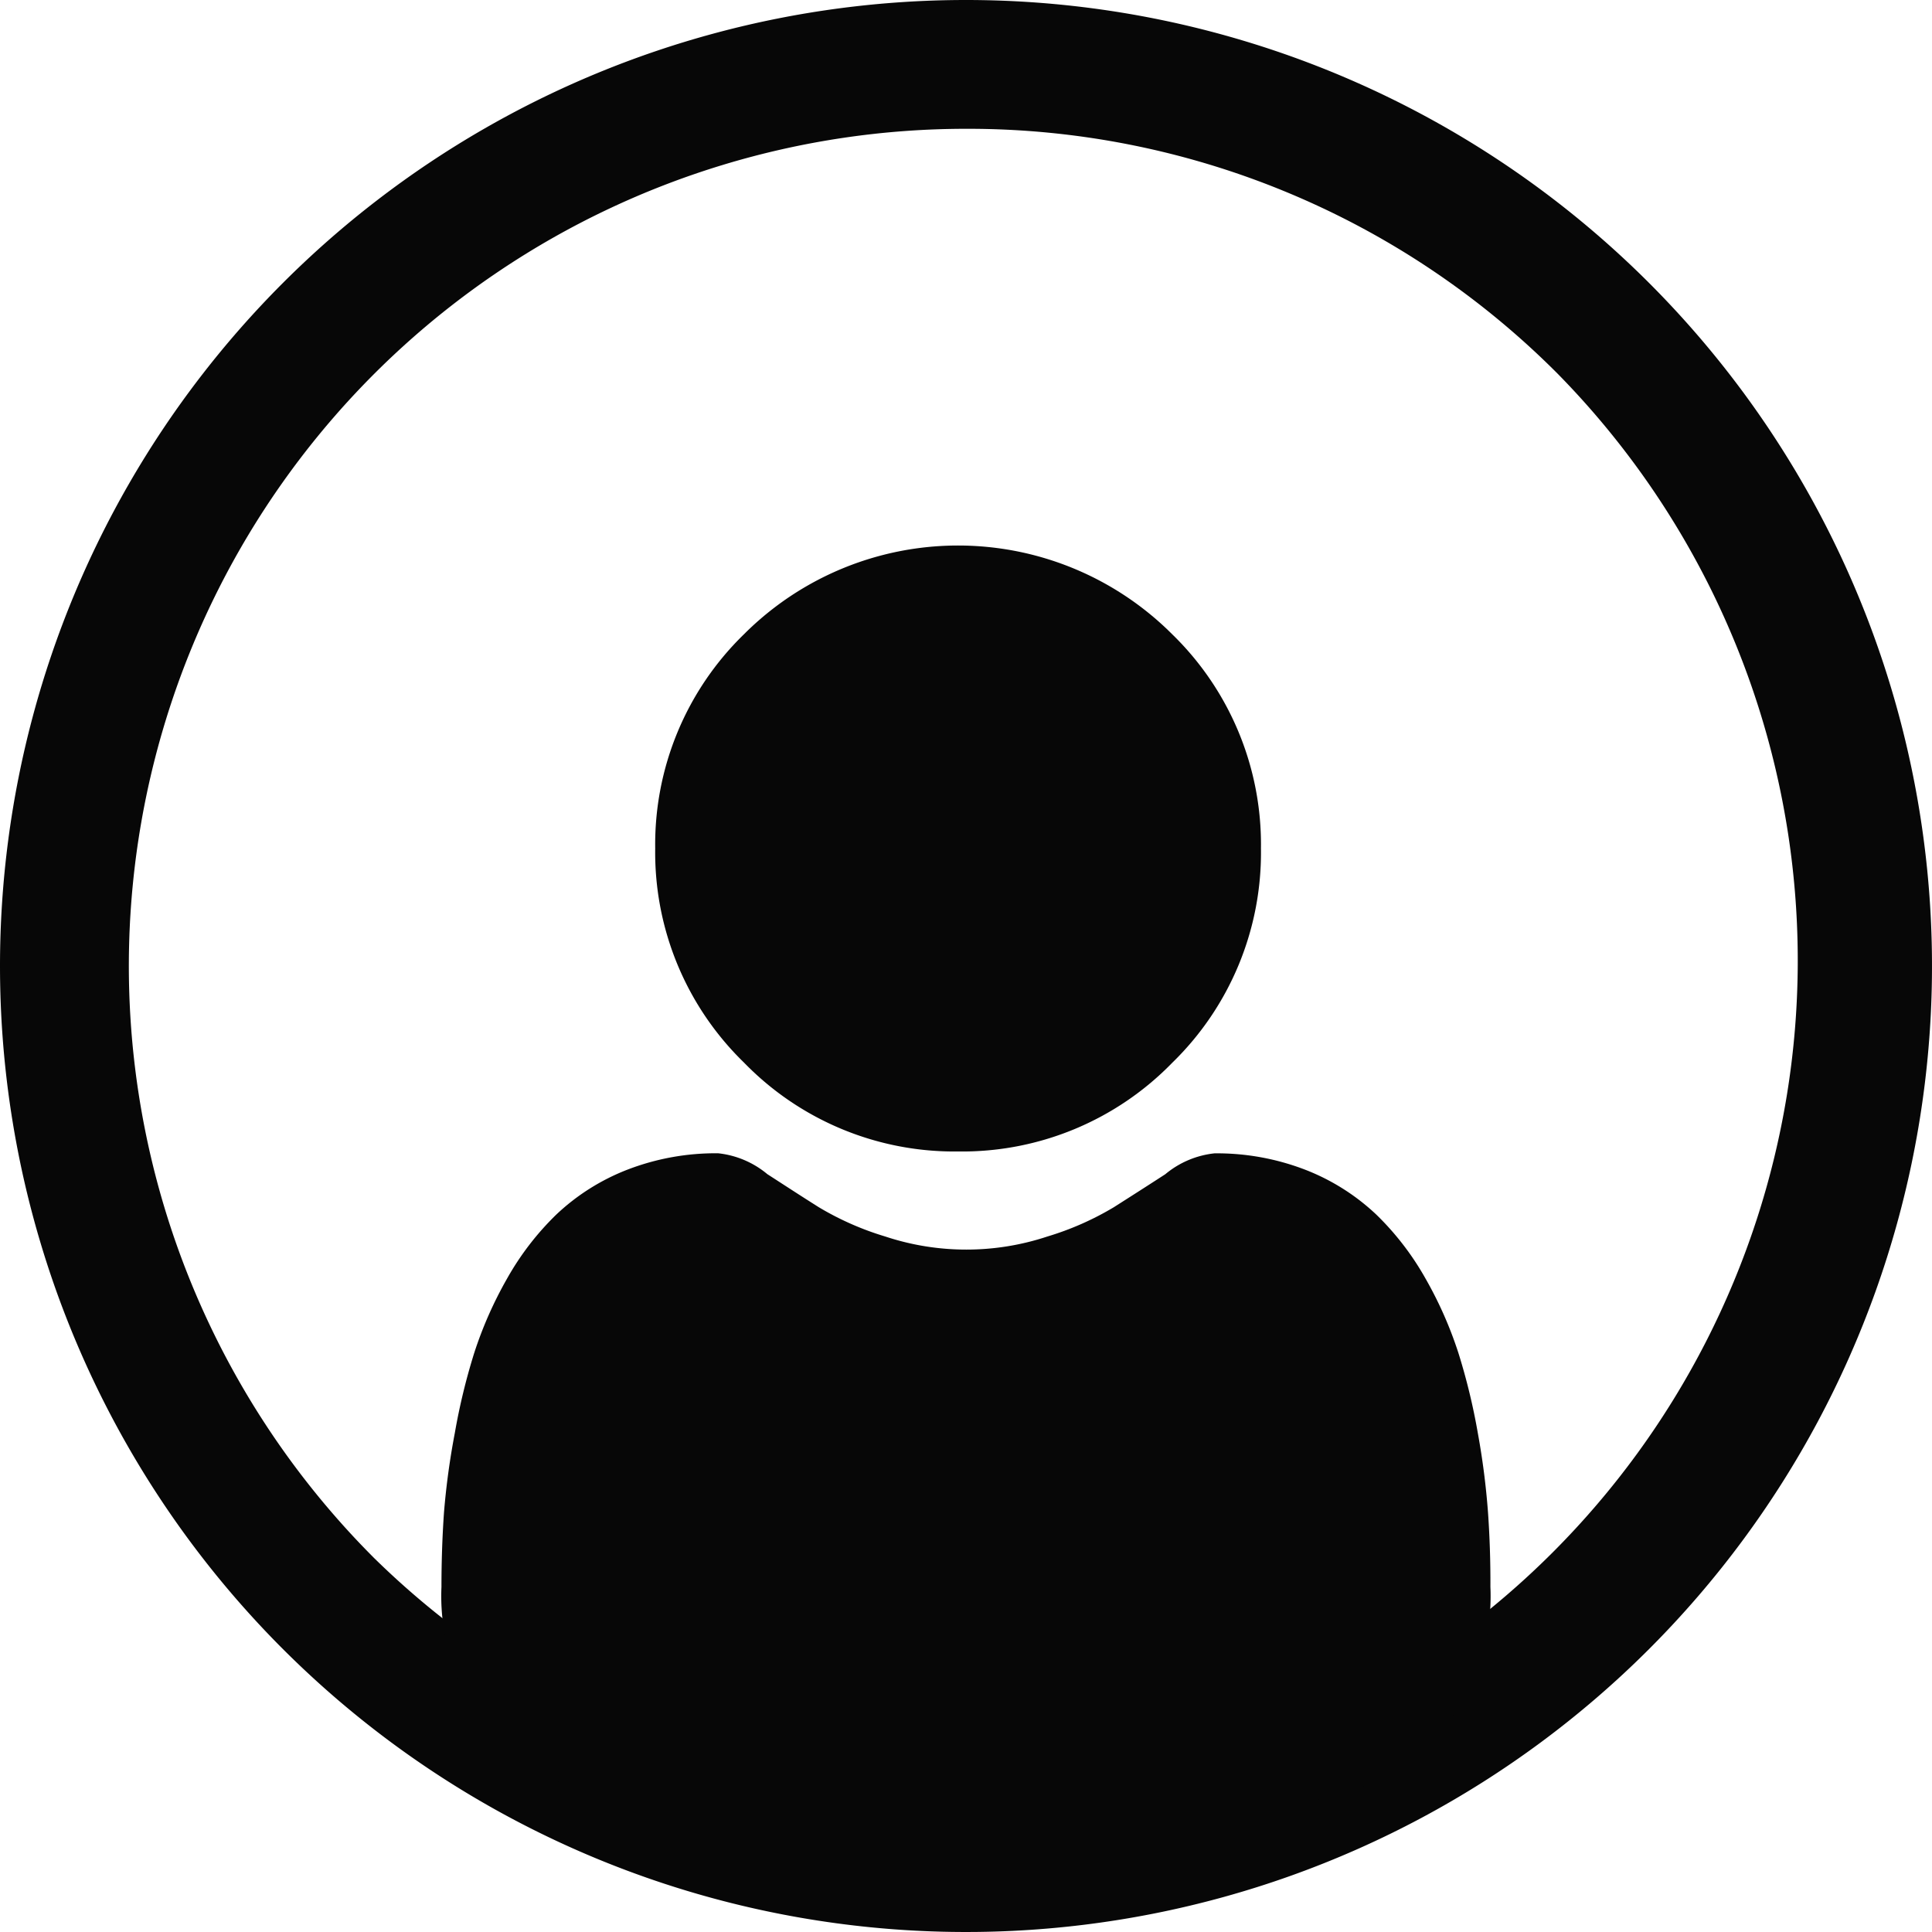
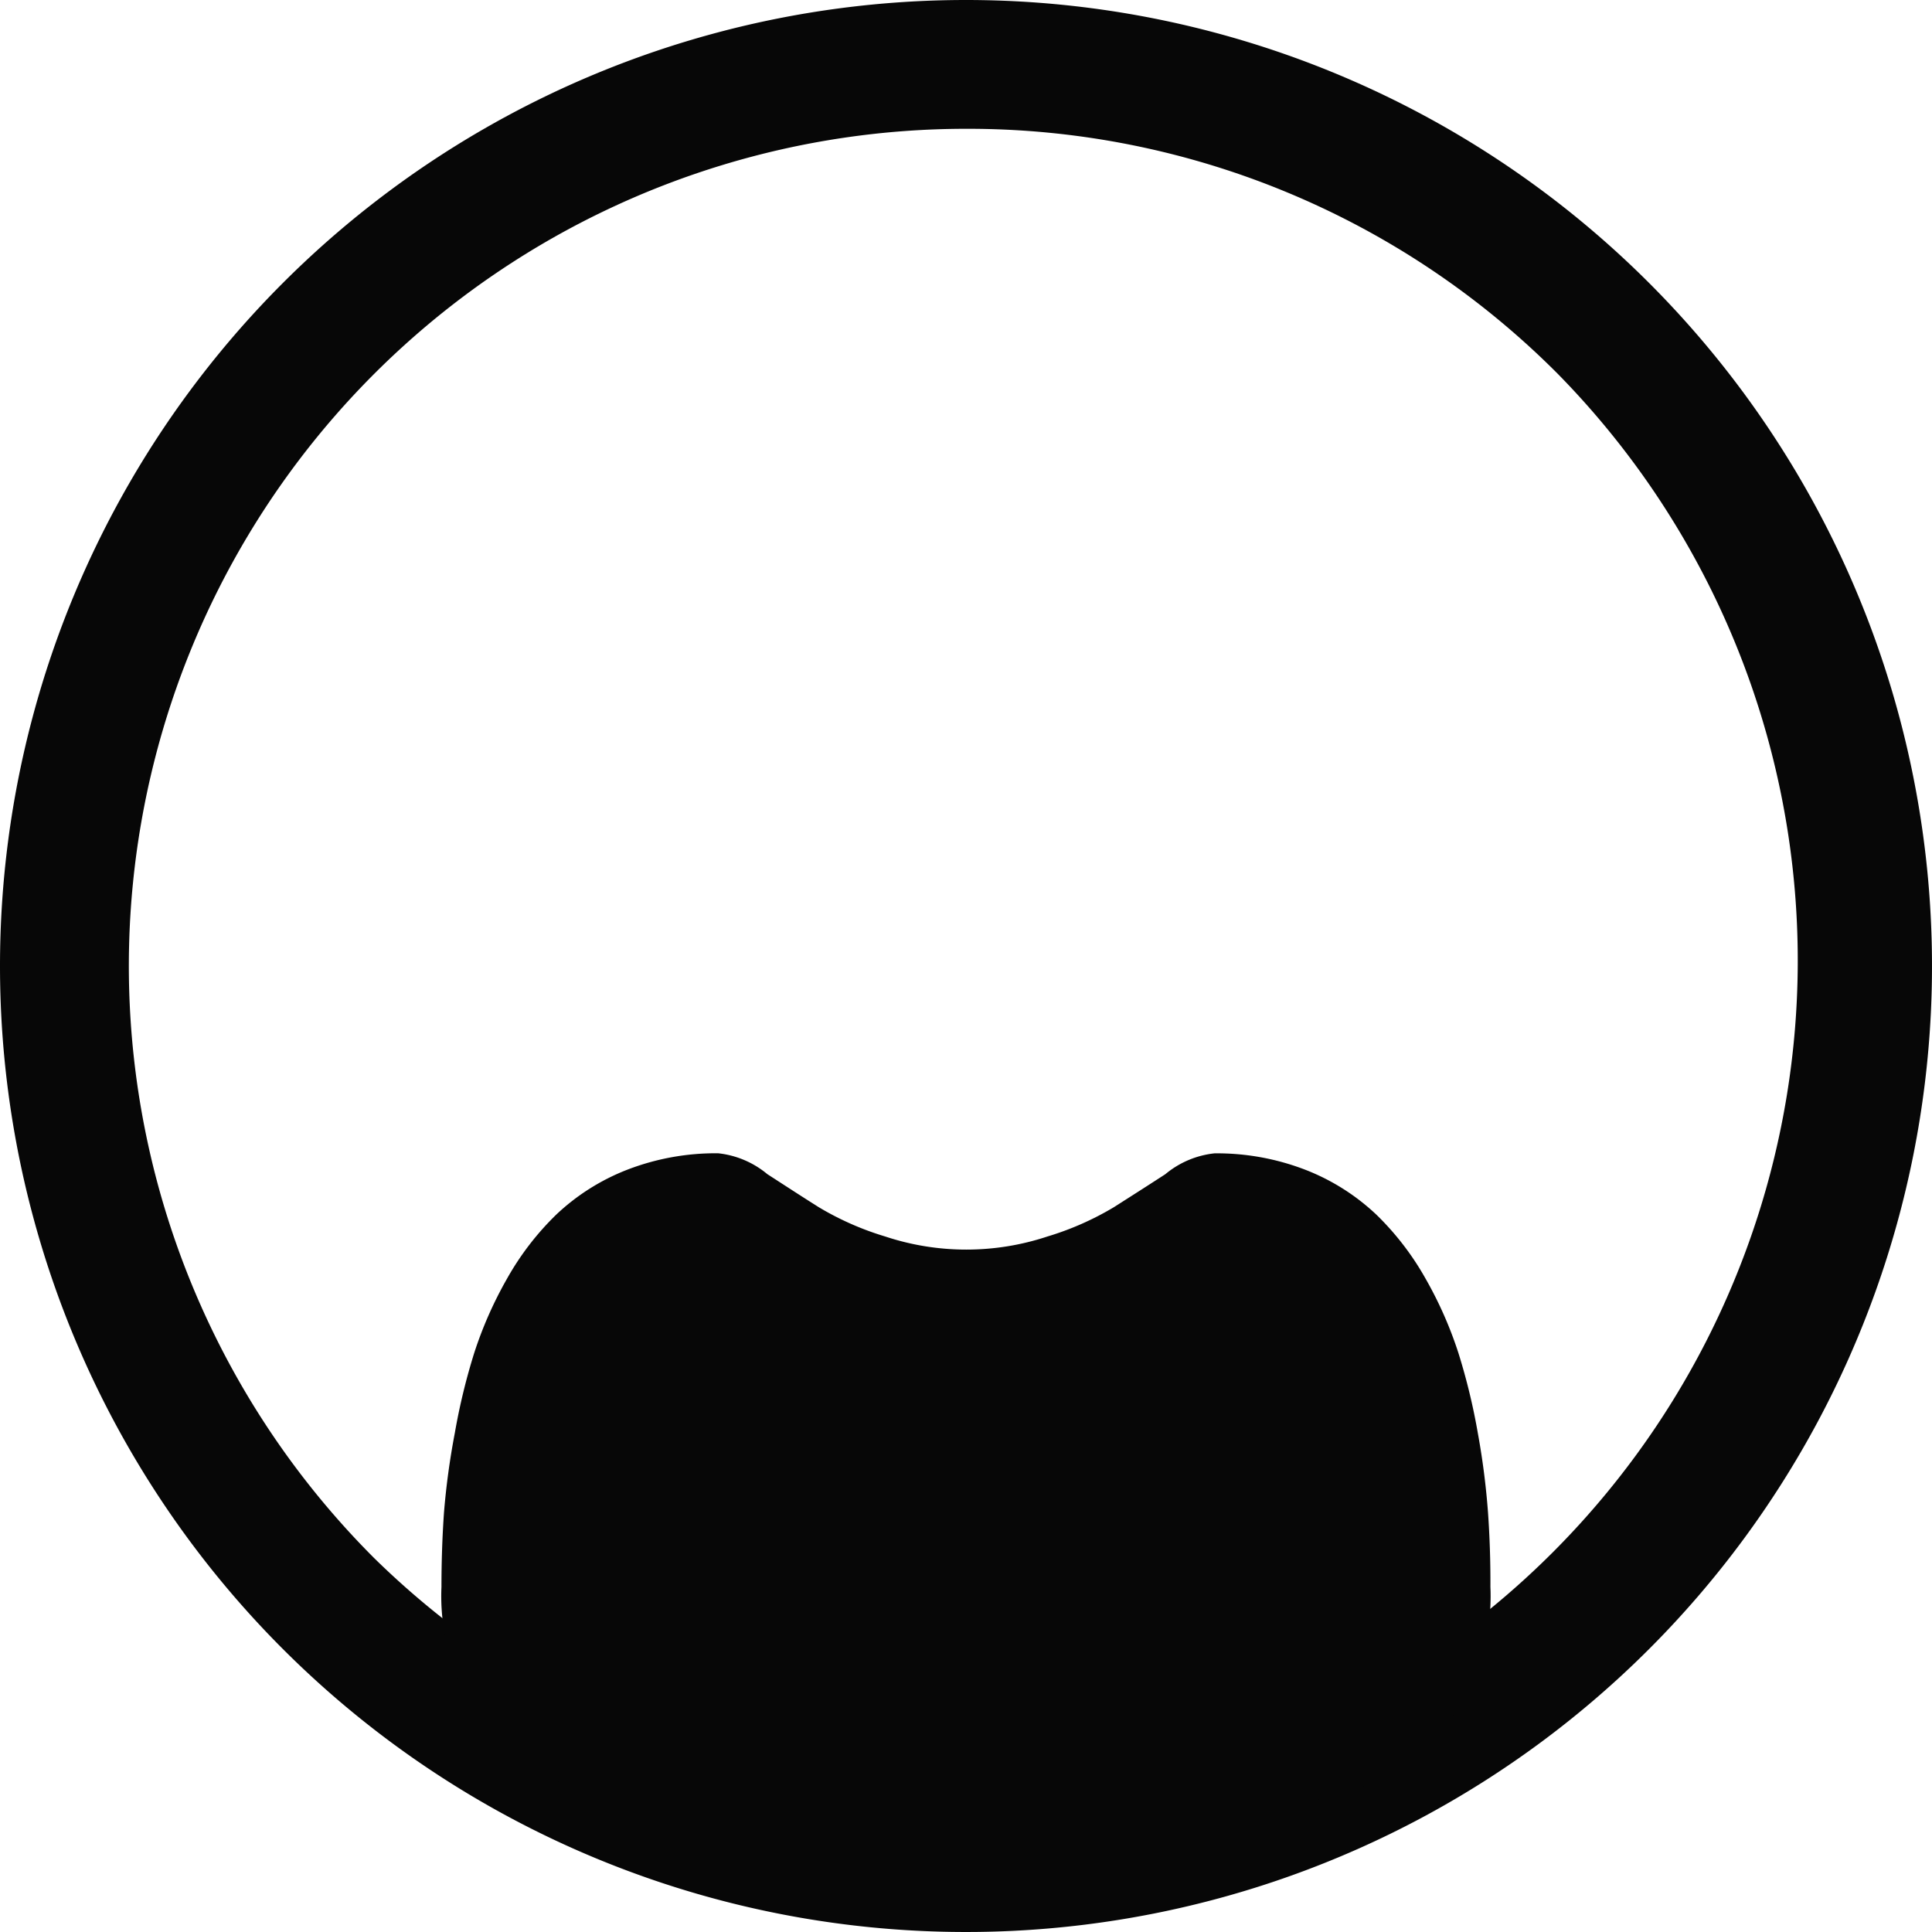
<svg xmlns="http://www.w3.org/2000/svg" width="30" height="30" viewBox="0 0 30 30">
  <g id="Gruppe_594" data-name="Gruppe 594" transform="translate(-1362 -107)">
    <g id="Gruppe_560" data-name="Gruppe 560">
      <path id="Ellipse_18" data-name="Ellipse 18" d="M15,2A13,13,0,0,0,5.808,24.192,13,13,0,0,0,24.192,5.808,12.915,12.915,0,0,0,15,2m0-2A15,15,0,1,1,0,15,15,15,0,0,1,15,0Z" transform="translate(1362 107)" fill="#070707" />
    </g>
    <g id="user" transform="translate(1368.855 115.474)">
-       <path id="Pfad_446" data-name="Pfad 446" d="M91.734,9.406A4.55,4.55,0,0,0,95.06,8.028,4.55,4.55,0,0,0,96.437,4.7a4.551,4.551,0,0,0-1.378-3.325,4.7,4.7,0,0,0-6.65,0A4.551,4.551,0,0,0,87.031,4.7a4.55,4.55,0,0,0,1.378,3.325A4.552,4.552,0,0,0,91.734,9.406Zm0,0" transform="translate(-83.712)" fill="#070707" />
-       <path id="Pfad_447" data-name="Pfad 447" d="M16.251,252.9a11.616,11.616,0,0,0-.158-1.234,9.721,9.721,0,0,0-.3-1.24,6.127,6.127,0,0,0-.51-1.157,4.366,4.366,0,0,0-.769-1,3.39,3.39,0,0,0-1.1-.694,3.818,3.818,0,0,0-1.41-.255,1.431,1.431,0,0,0-.764.324c-.229.149-.5.322-.8.513a4.562,4.562,0,0,1-1.03.454,4,4,0,0,1-2.52,0,4.553,4.553,0,0,1-1.03-.454c-.3-.189-.564-.362-.8-.514a1.429,1.429,0,0,0-.764-.324,3.813,3.813,0,0,0-1.41.255,3.388,3.388,0,0,0-1.1.694,4.366,4.366,0,0,0-.769,1,6.139,6.139,0,0,0-.51,1.157,9.743,9.743,0,0,0-.3,1.24A11.575,11.575,0,0,0,.039,252.9c-.026.374-.039.761-.039,1.153a3.242,3.242,0,0,0,.963,2.453,3.467,3.467,0,0,0,2.481.905h9.4a3.466,3.466,0,0,0,2.481-.905,3.241,3.241,0,0,0,.963-2.453C16.29,253.659,16.277,253.271,16.251,252.9Zm0,0" transform="translate(0 -237.885)" fill="#070707" />
+       <path id="Pfad_447" data-name="Pfad 447" d="M16.251,252.9a11.616,11.616,0,0,0-.158-1.234,9.721,9.721,0,0,0-.3-1.24,6.127,6.127,0,0,0-.51-1.157,4.366,4.366,0,0,0-.769-1,3.39,3.39,0,0,0-1.1-.694,3.818,3.818,0,0,0-1.41-.255,1.431,1.431,0,0,0-.764.324c-.229.149-.5.322-.8.513a4.562,4.562,0,0,1-1.03.454,4,4,0,0,1-2.52,0,4.553,4.553,0,0,1-1.03-.454c-.3-.189-.564-.362-.8-.514a1.429,1.429,0,0,0-.764-.324,3.813,3.813,0,0,0-1.41.255,3.388,3.388,0,0,0-1.1.694,4.366,4.366,0,0,0-.769,1,6.139,6.139,0,0,0-.51,1.157,9.743,9.743,0,0,0-.3,1.24A11.575,11.575,0,0,0,.039,252.9c-.026.374-.039.761-.039,1.153a3.242,3.242,0,0,0,.963,2.453,3.467,3.467,0,0,0,2.481.905h9.4a3.466,3.466,0,0,0,2.481-.905,3.241,3.241,0,0,0,.963-2.453C16.29,253.659,16.277,253.271,16.251,252.9m0,0" transform="translate(0 -237.885)" fill="#070707" />
    </g>
  </g>
</svg>